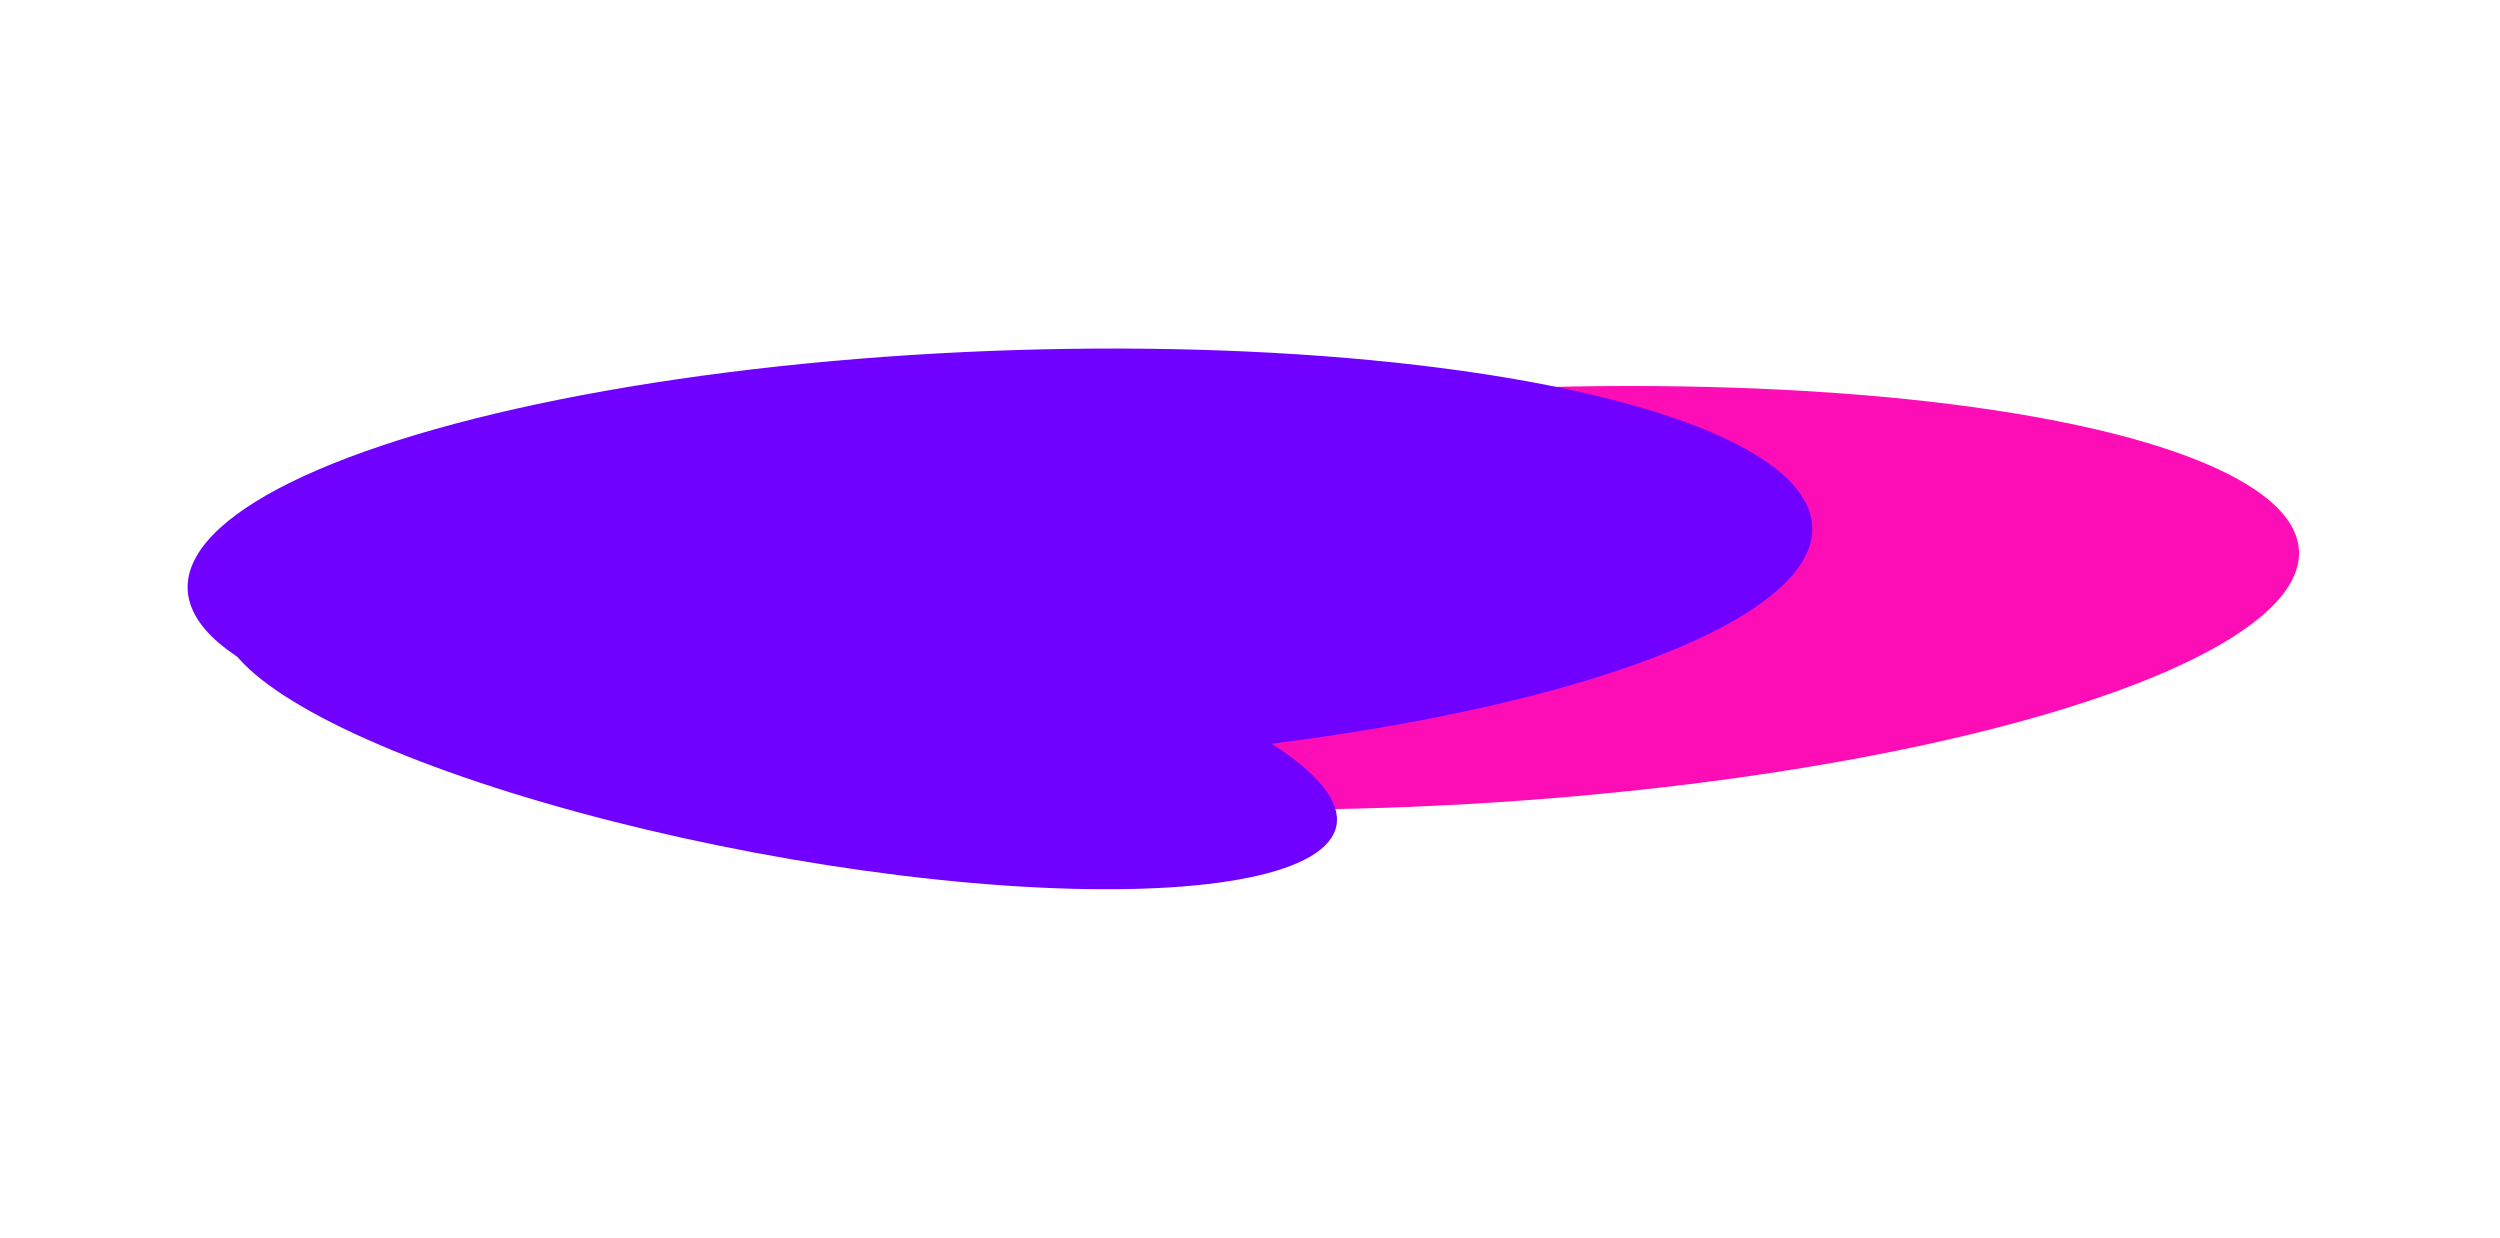
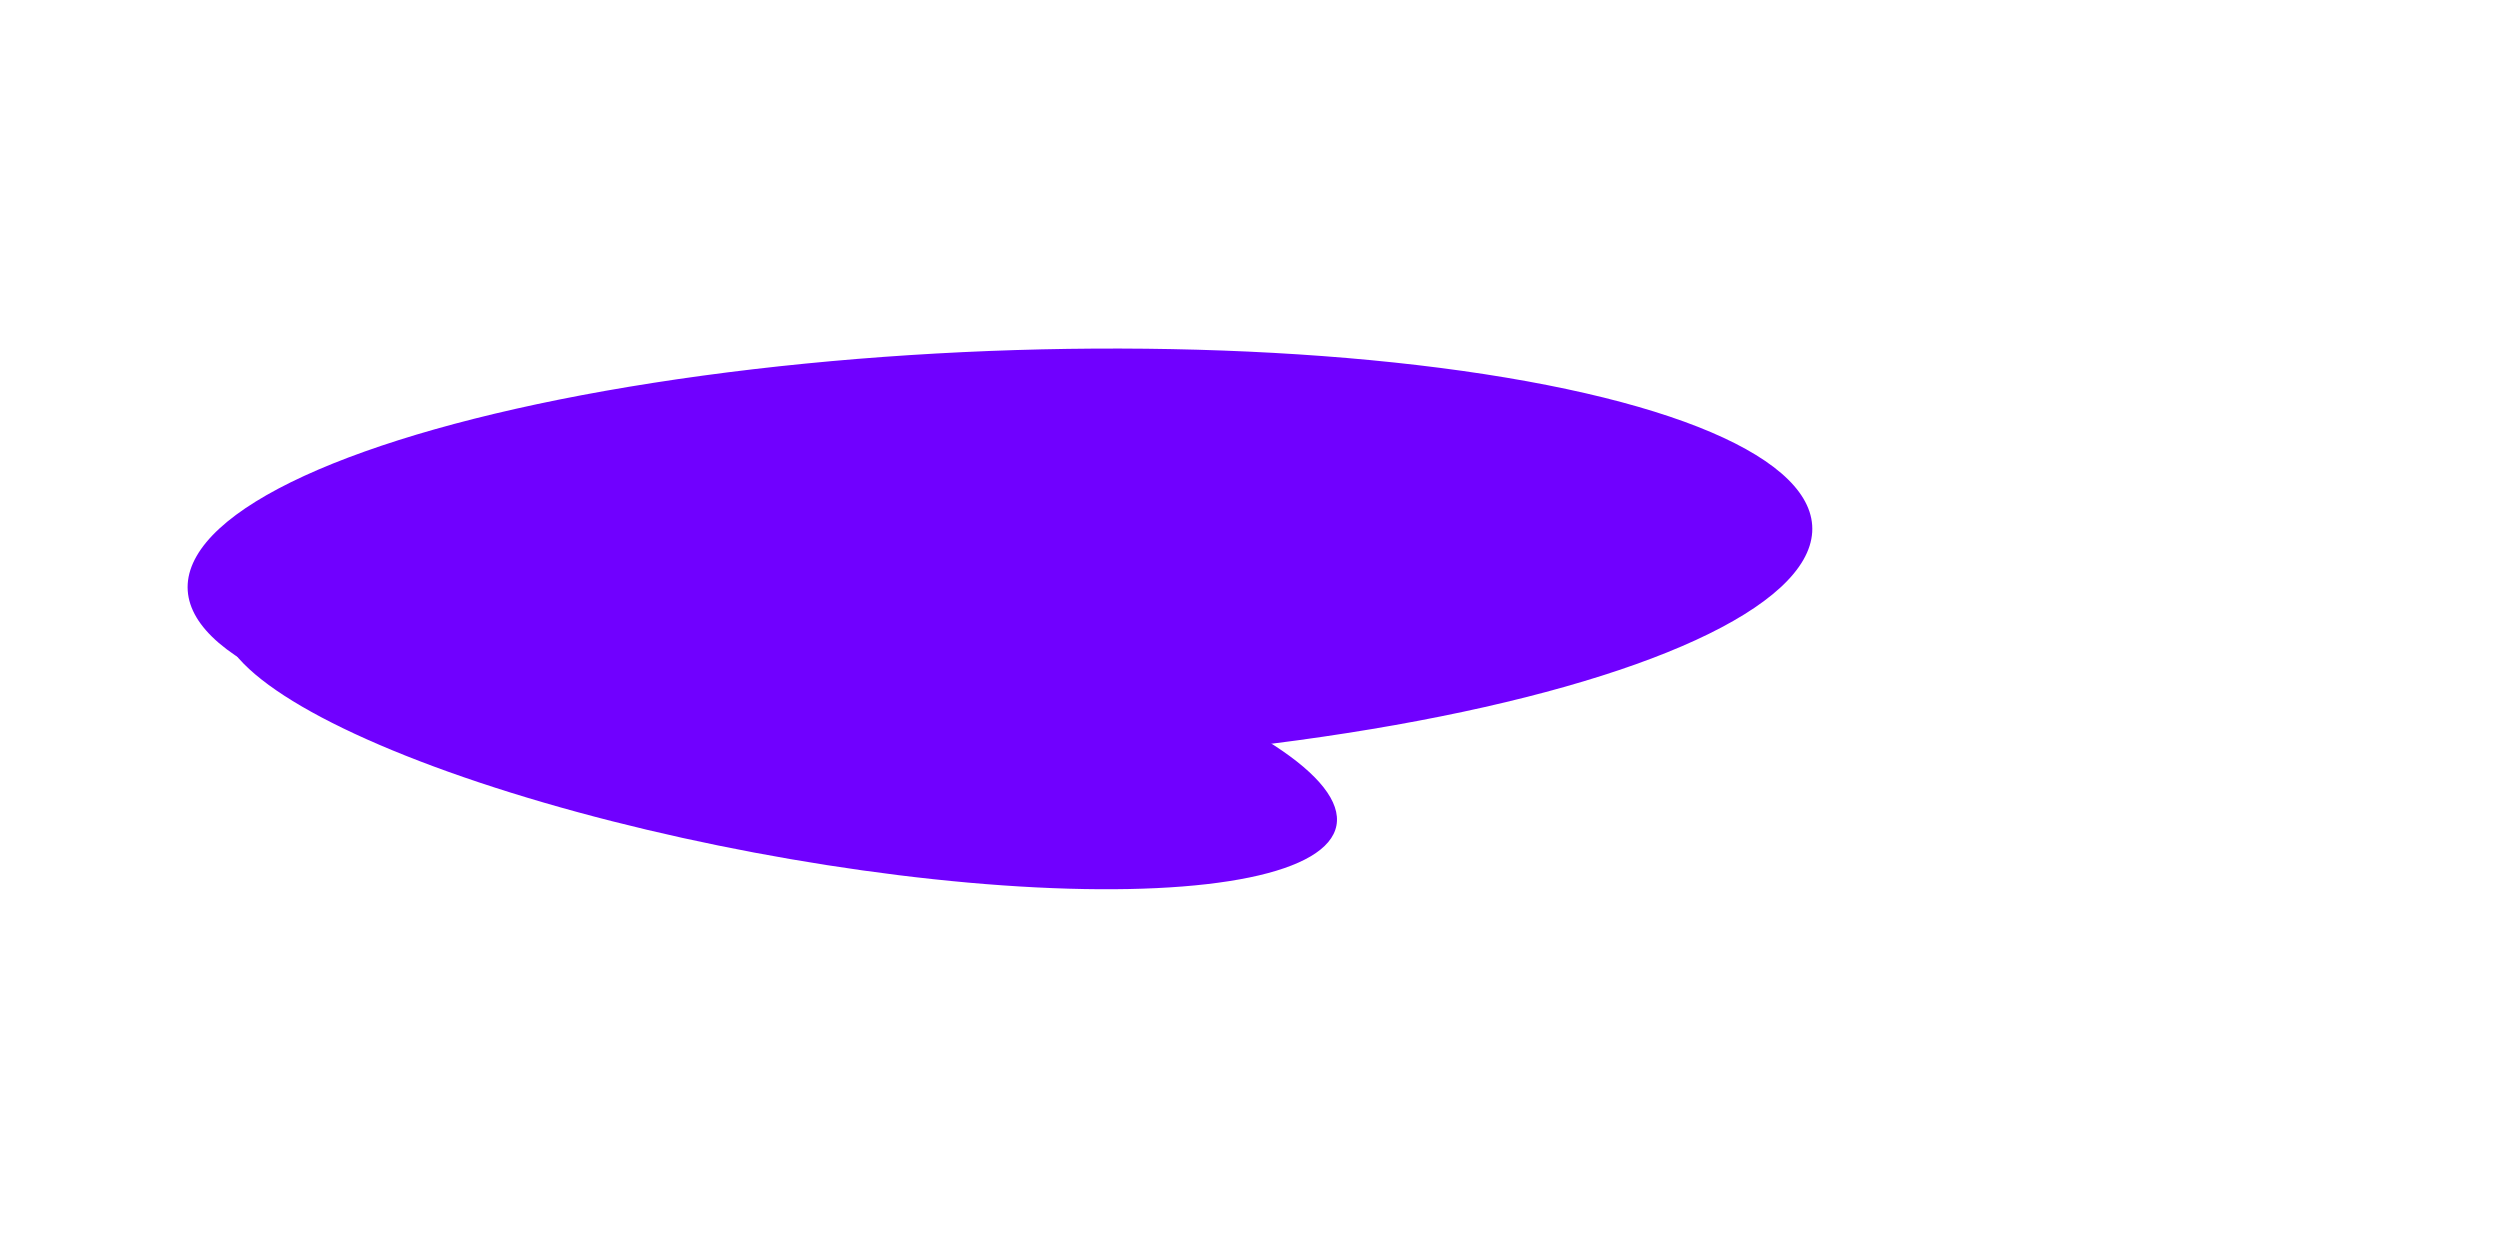
<svg xmlns="http://www.w3.org/2000/svg" width="1440" height="713" viewBox="0 0 1440 713" fill="none">
  <g filter="url(#filter0_f_1811_1576)">
-     <ellipse rx="363.274" ry="347.291" transform="matrix(-0.96 0.28 -0.981 -0.194 836.696 344.34)" fill="url(#paint0_linear_1811_1576)" />
-   </g>
+     </g>
  <g filter="url(#filter1_f_1811_1576)">
    <ellipse rx="309.317" ry="371.301" transform="matrix(-0.942 0.336 -0.986 -0.165 575.979 321.408)" fill="#7000FF" />
  </g>
  <g filter="url(#filter2_f_1811_1576)">
    <ellipse cx="448.805" cy="415.007" rx="326.629" ry="77.423" transform="rotate(10.673 448.805 415.007)" fill="#7000FF" />
  </g>
  <defs>
    <filter id="filter0_f_1811_1576" x="149.18" y="22.23" width="1375.03" height="644.22" filterUnits="userSpaceOnUse" color-interpolation-filters="sRGB">
      <feFlood flood-opacity="0" result="BackgroundImageFix" />
      <feBlend mode="normal" in="SourceGraphic" in2="BackgroundImageFix" result="shape" />
      <feGaussianBlur stdDeviation="100" result="effect1_foregroundBlur_1811_1576" />
    </filter>
    <filter id="filter1_f_1811_1576" x="-91.998" y="0.741" width="1335.95" height="641.333" filterUnits="userSpaceOnUse" color-interpolation-filters="sRGB">
      <feFlood flood-opacity="0" result="BackgroundImageFix" />
      <feBlend mode="normal" in="SourceGraphic" in2="BackgroundImageFix" result="shape" />
      <feGaussianBlur stdDeviation="100" result="effect1_foregroundBlur_1811_1576" />
    </filter>
    <filter id="filter2_f_1811_1576" x="-72.499" y="117.803" width="1042.61" height="594.408" filterUnits="userSpaceOnUse" color-interpolation-filters="sRGB">
      <feFlood flood-opacity="0" result="BackgroundImageFix" />
      <feBlend mode="normal" in="SourceGraphic" in2="BackgroundImageFix" result="shape" />
      <feGaussianBlur stdDeviation="100" result="effect1_foregroundBlur_1811_1576" />
    </filter>
    <linearGradient id="paint0_linear_1811_1576" x1="363.274" y1="0" x2="190.753" y2="920.005" gradientUnits="userSpaceOnUse">
      <stop stop-color="#FC0DB5" />
    </linearGradient>
  </defs>
</svg>